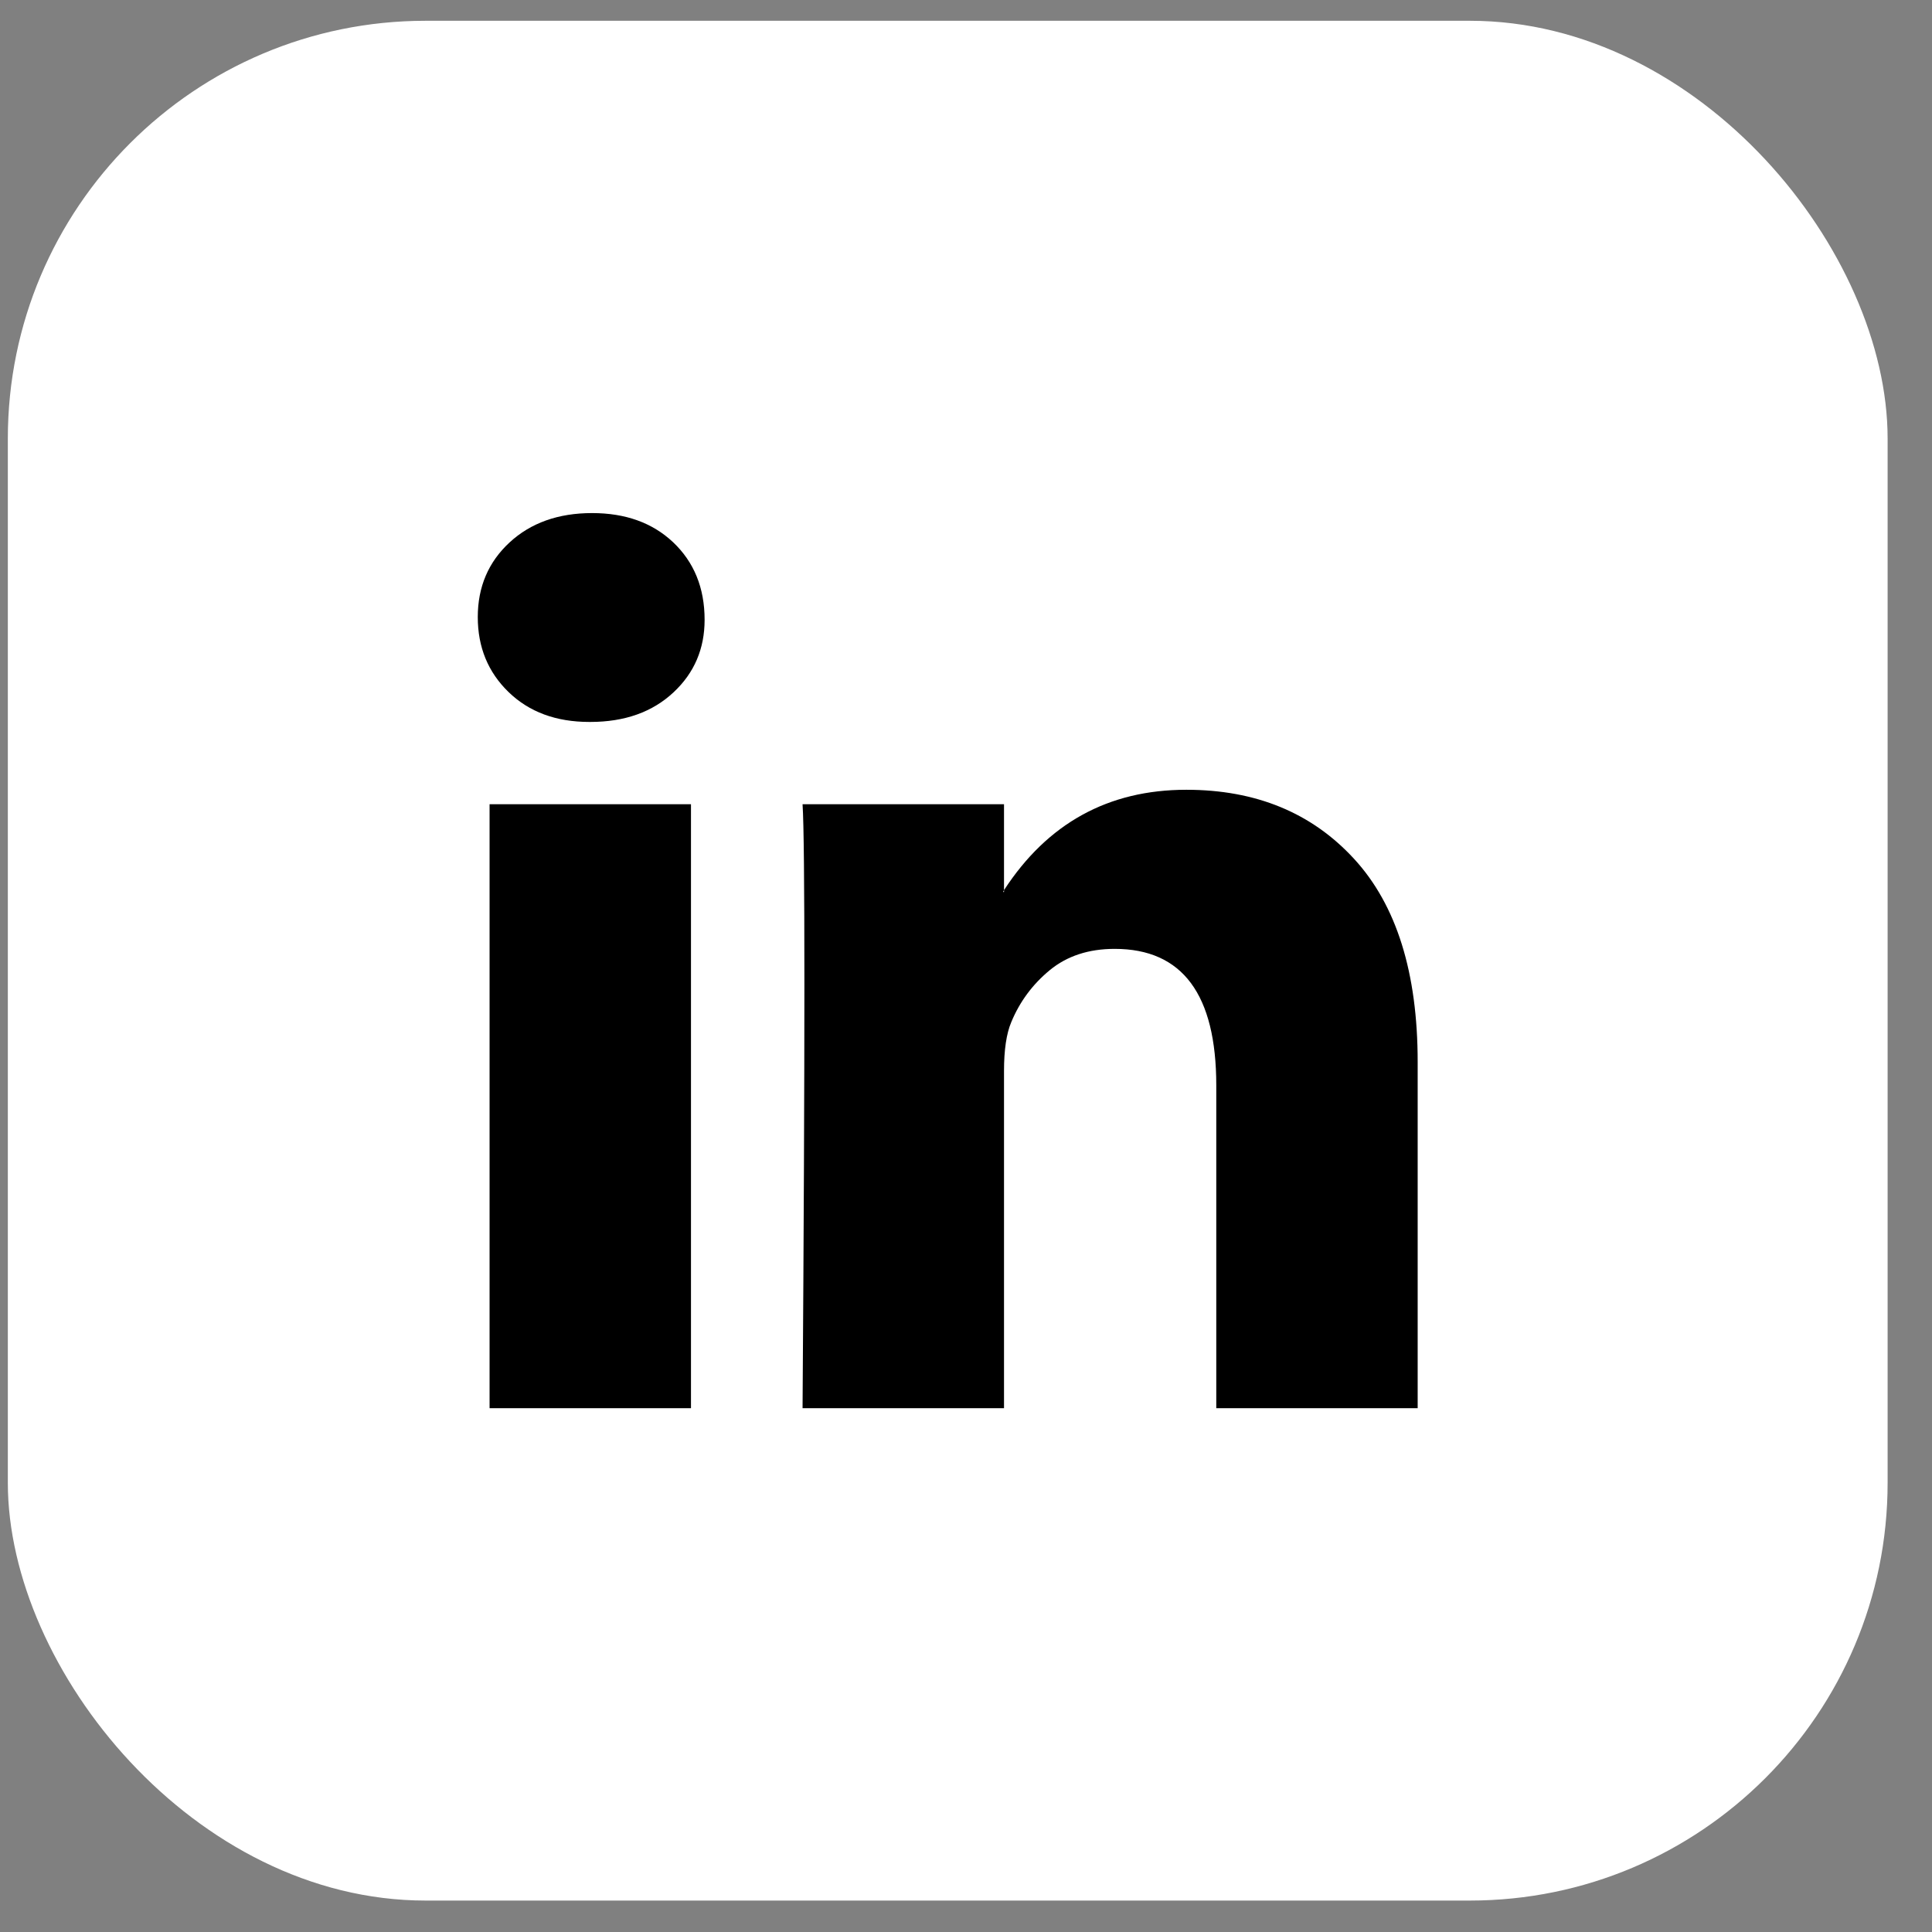
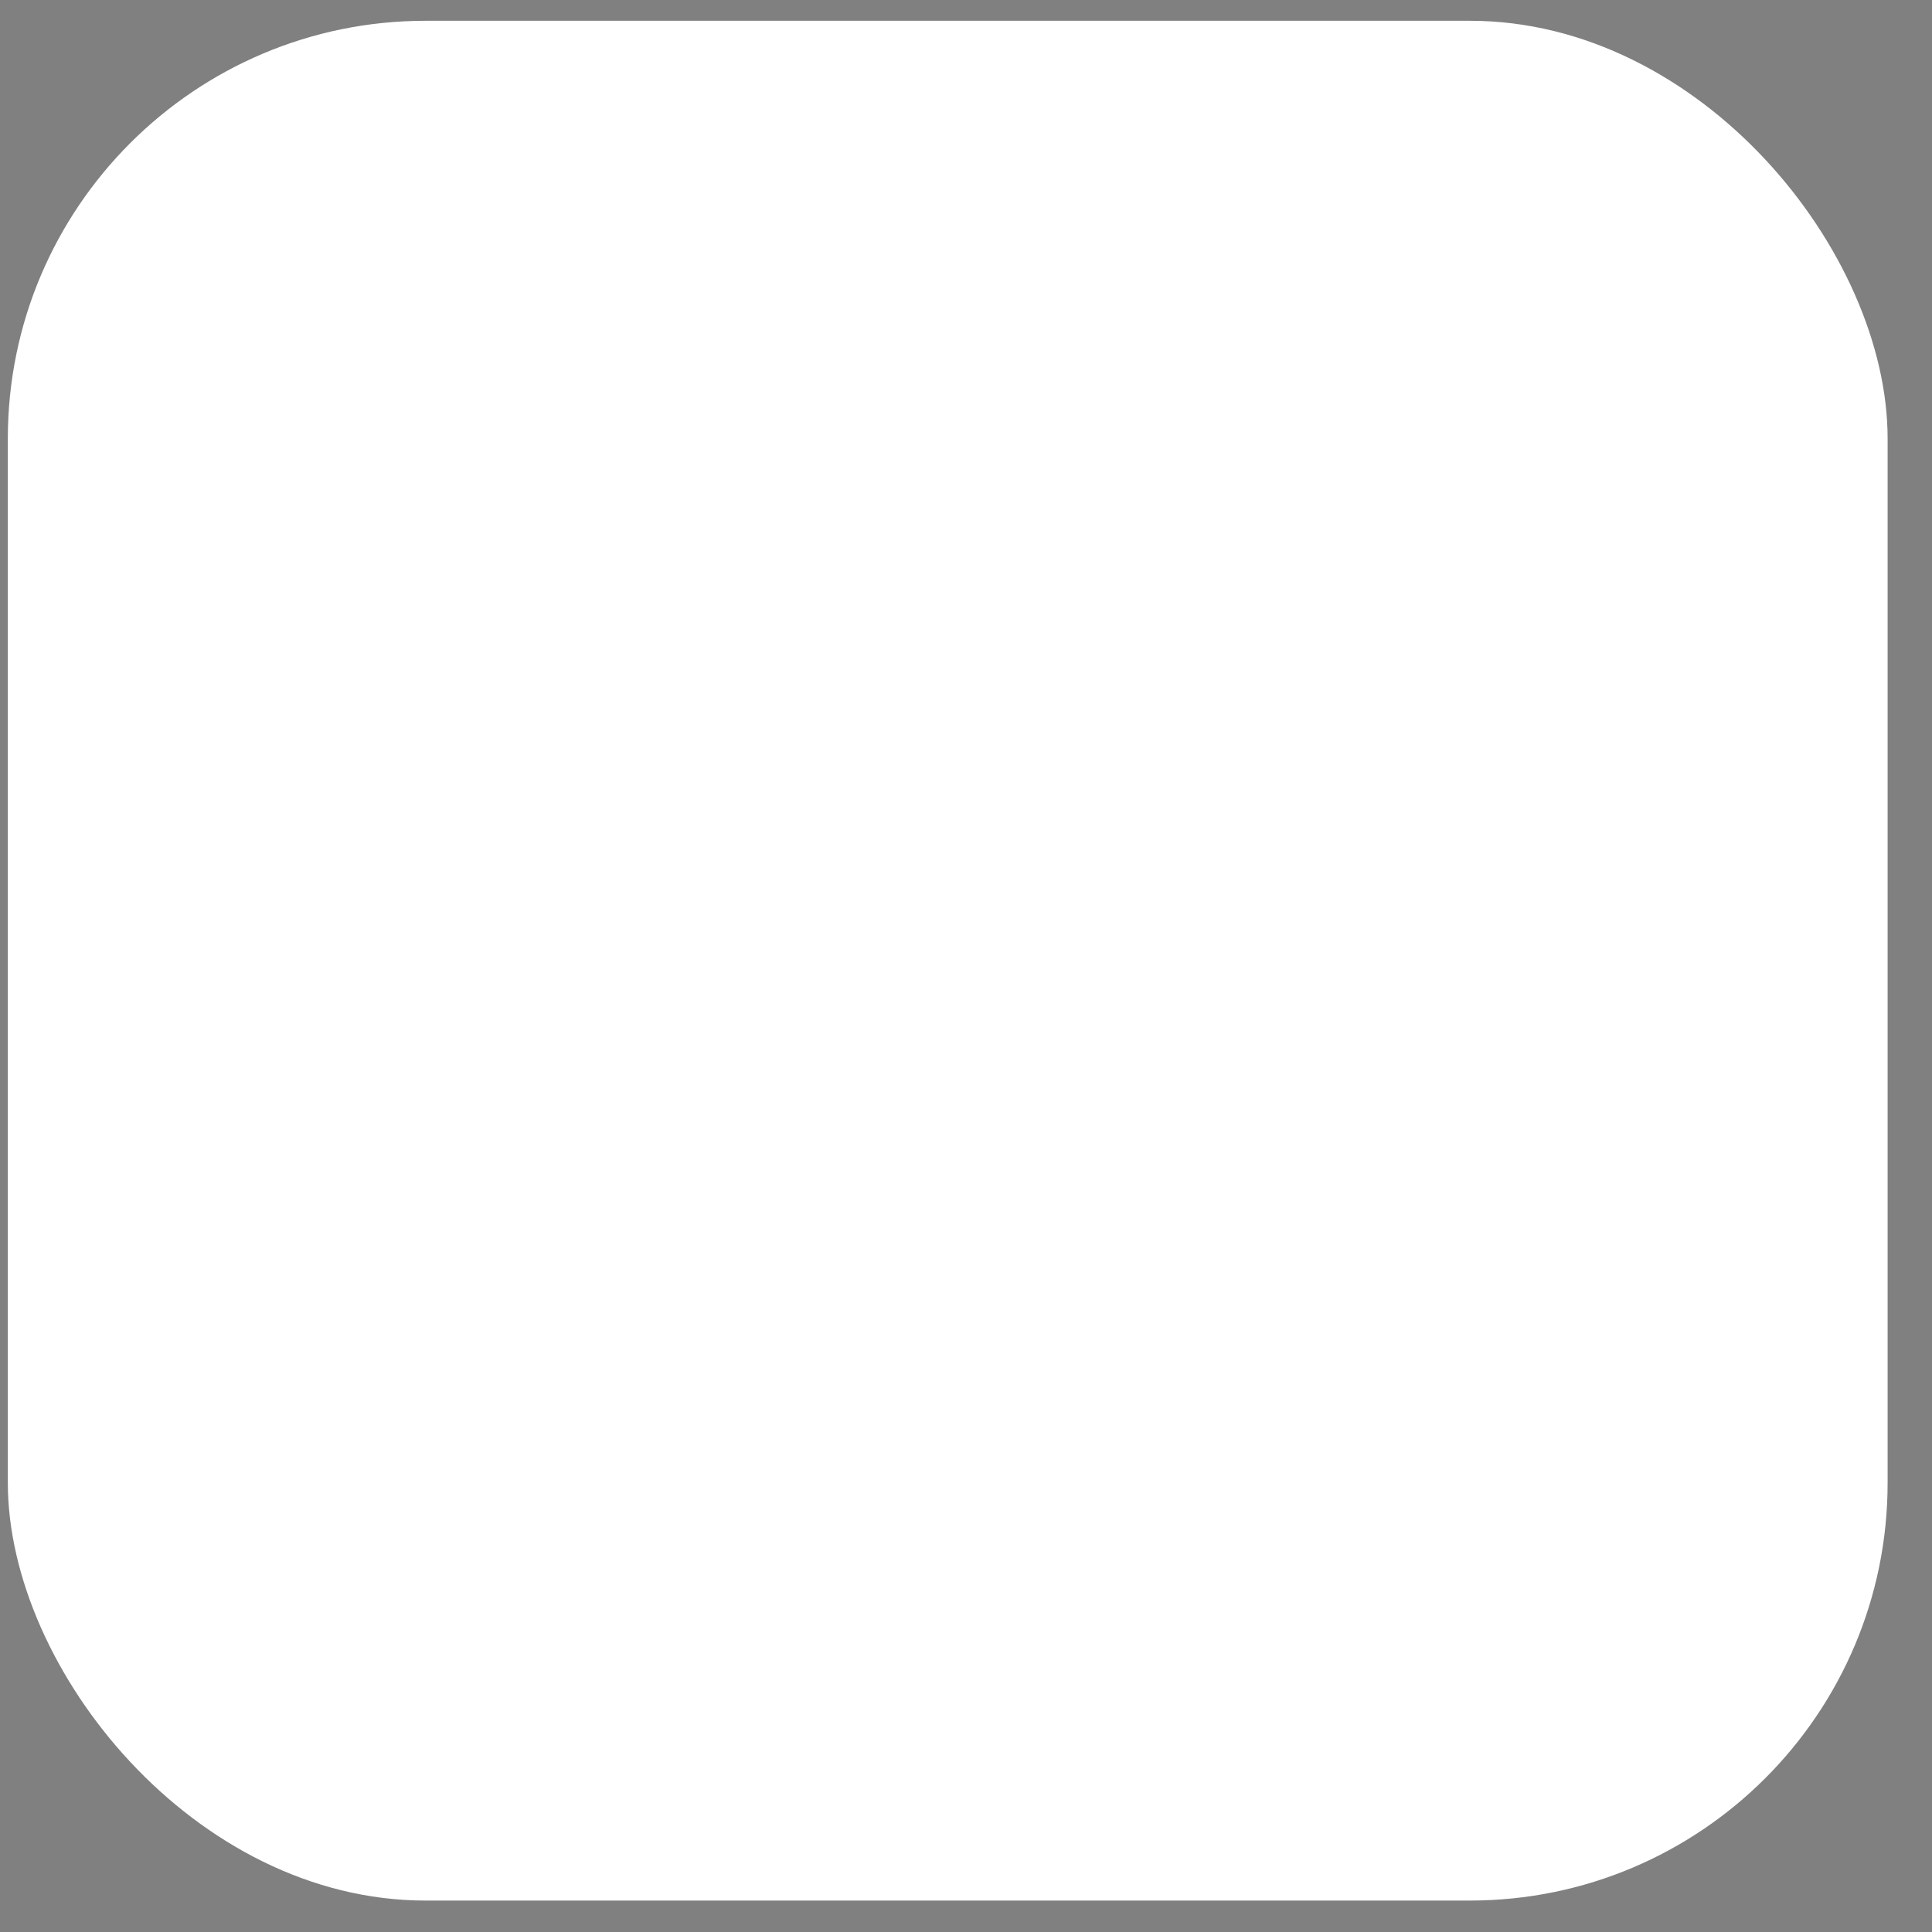
<svg xmlns="http://www.w3.org/2000/svg" width="37" height="37" viewBox="0 0 37 37" fill="none">
  <rect x="0" y="0" width="37" height="37" fill="#808080" stroke="none" />
  <rect x="0.15" y="0.398" width="36" height="36" rx="8" fill="white" />
-   <path d="M9.15 11.818C9.15 11.24 9.353 10.764 9.758 10.389C10.164 10.014 10.691 9.826 11.34 9.826C11.977 9.826 12.492 10.011 12.886 10.38C13.291 10.761 13.494 11.258 13.494 11.87C13.494 12.424 13.297 12.885 12.903 13.255C12.498 13.636 11.965 13.826 11.305 13.826H11.287C10.65 13.826 10.135 13.636 9.741 13.255C9.347 12.874 9.15 12.395 9.15 11.818ZM9.376 26.969V15.402H13.233V26.969H9.376ZM15.37 26.969H19.228V20.51C19.228 20.106 19.274 19.794 19.367 19.575C19.529 19.183 19.775 18.851 20.105 18.579C20.435 18.308 20.849 18.172 21.347 18.172C22.645 18.172 23.293 19.044 23.293 20.787V26.969H27.15V20.337C27.15 18.628 26.745 17.333 25.934 16.45C25.123 15.566 24.052 15.125 22.72 15.125C21.226 15.125 20.062 15.766 19.228 17.047V17.082H19.21L19.228 17.047V15.402H15.37C15.394 15.771 15.405 16.92 15.405 18.848C15.405 20.776 15.394 23.483 15.37 26.969Z" fill="black" />
</svg>